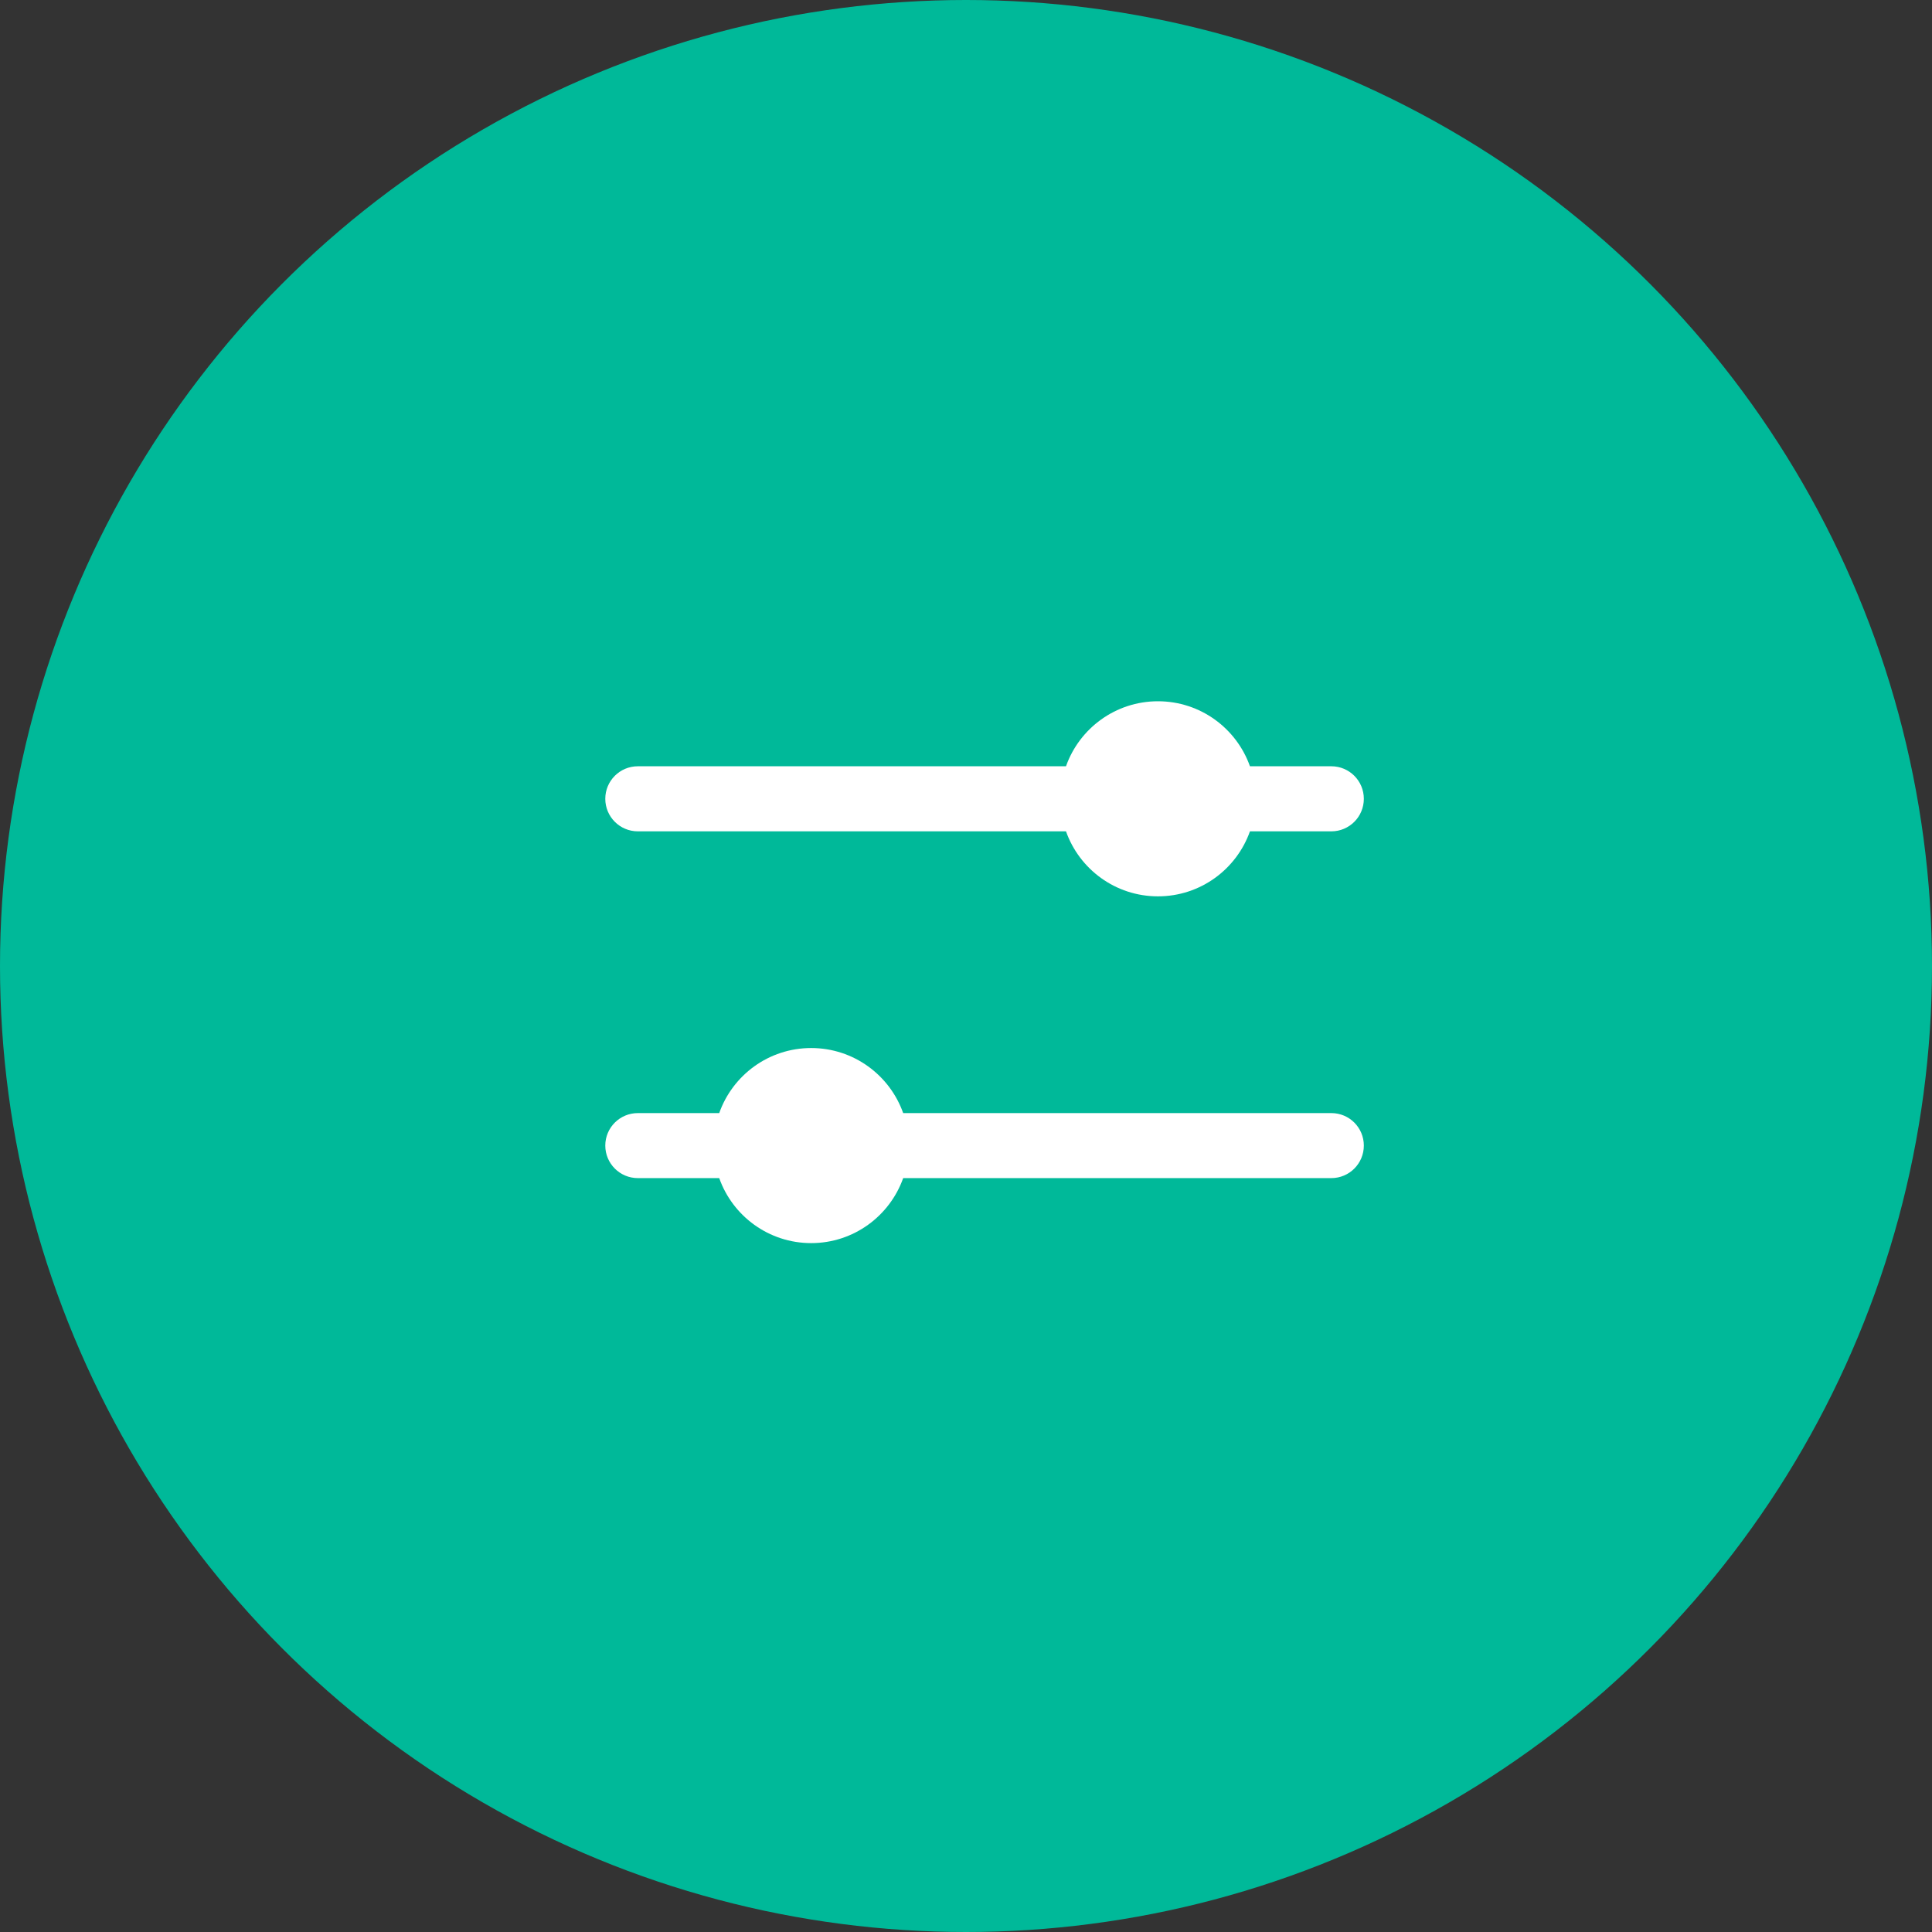
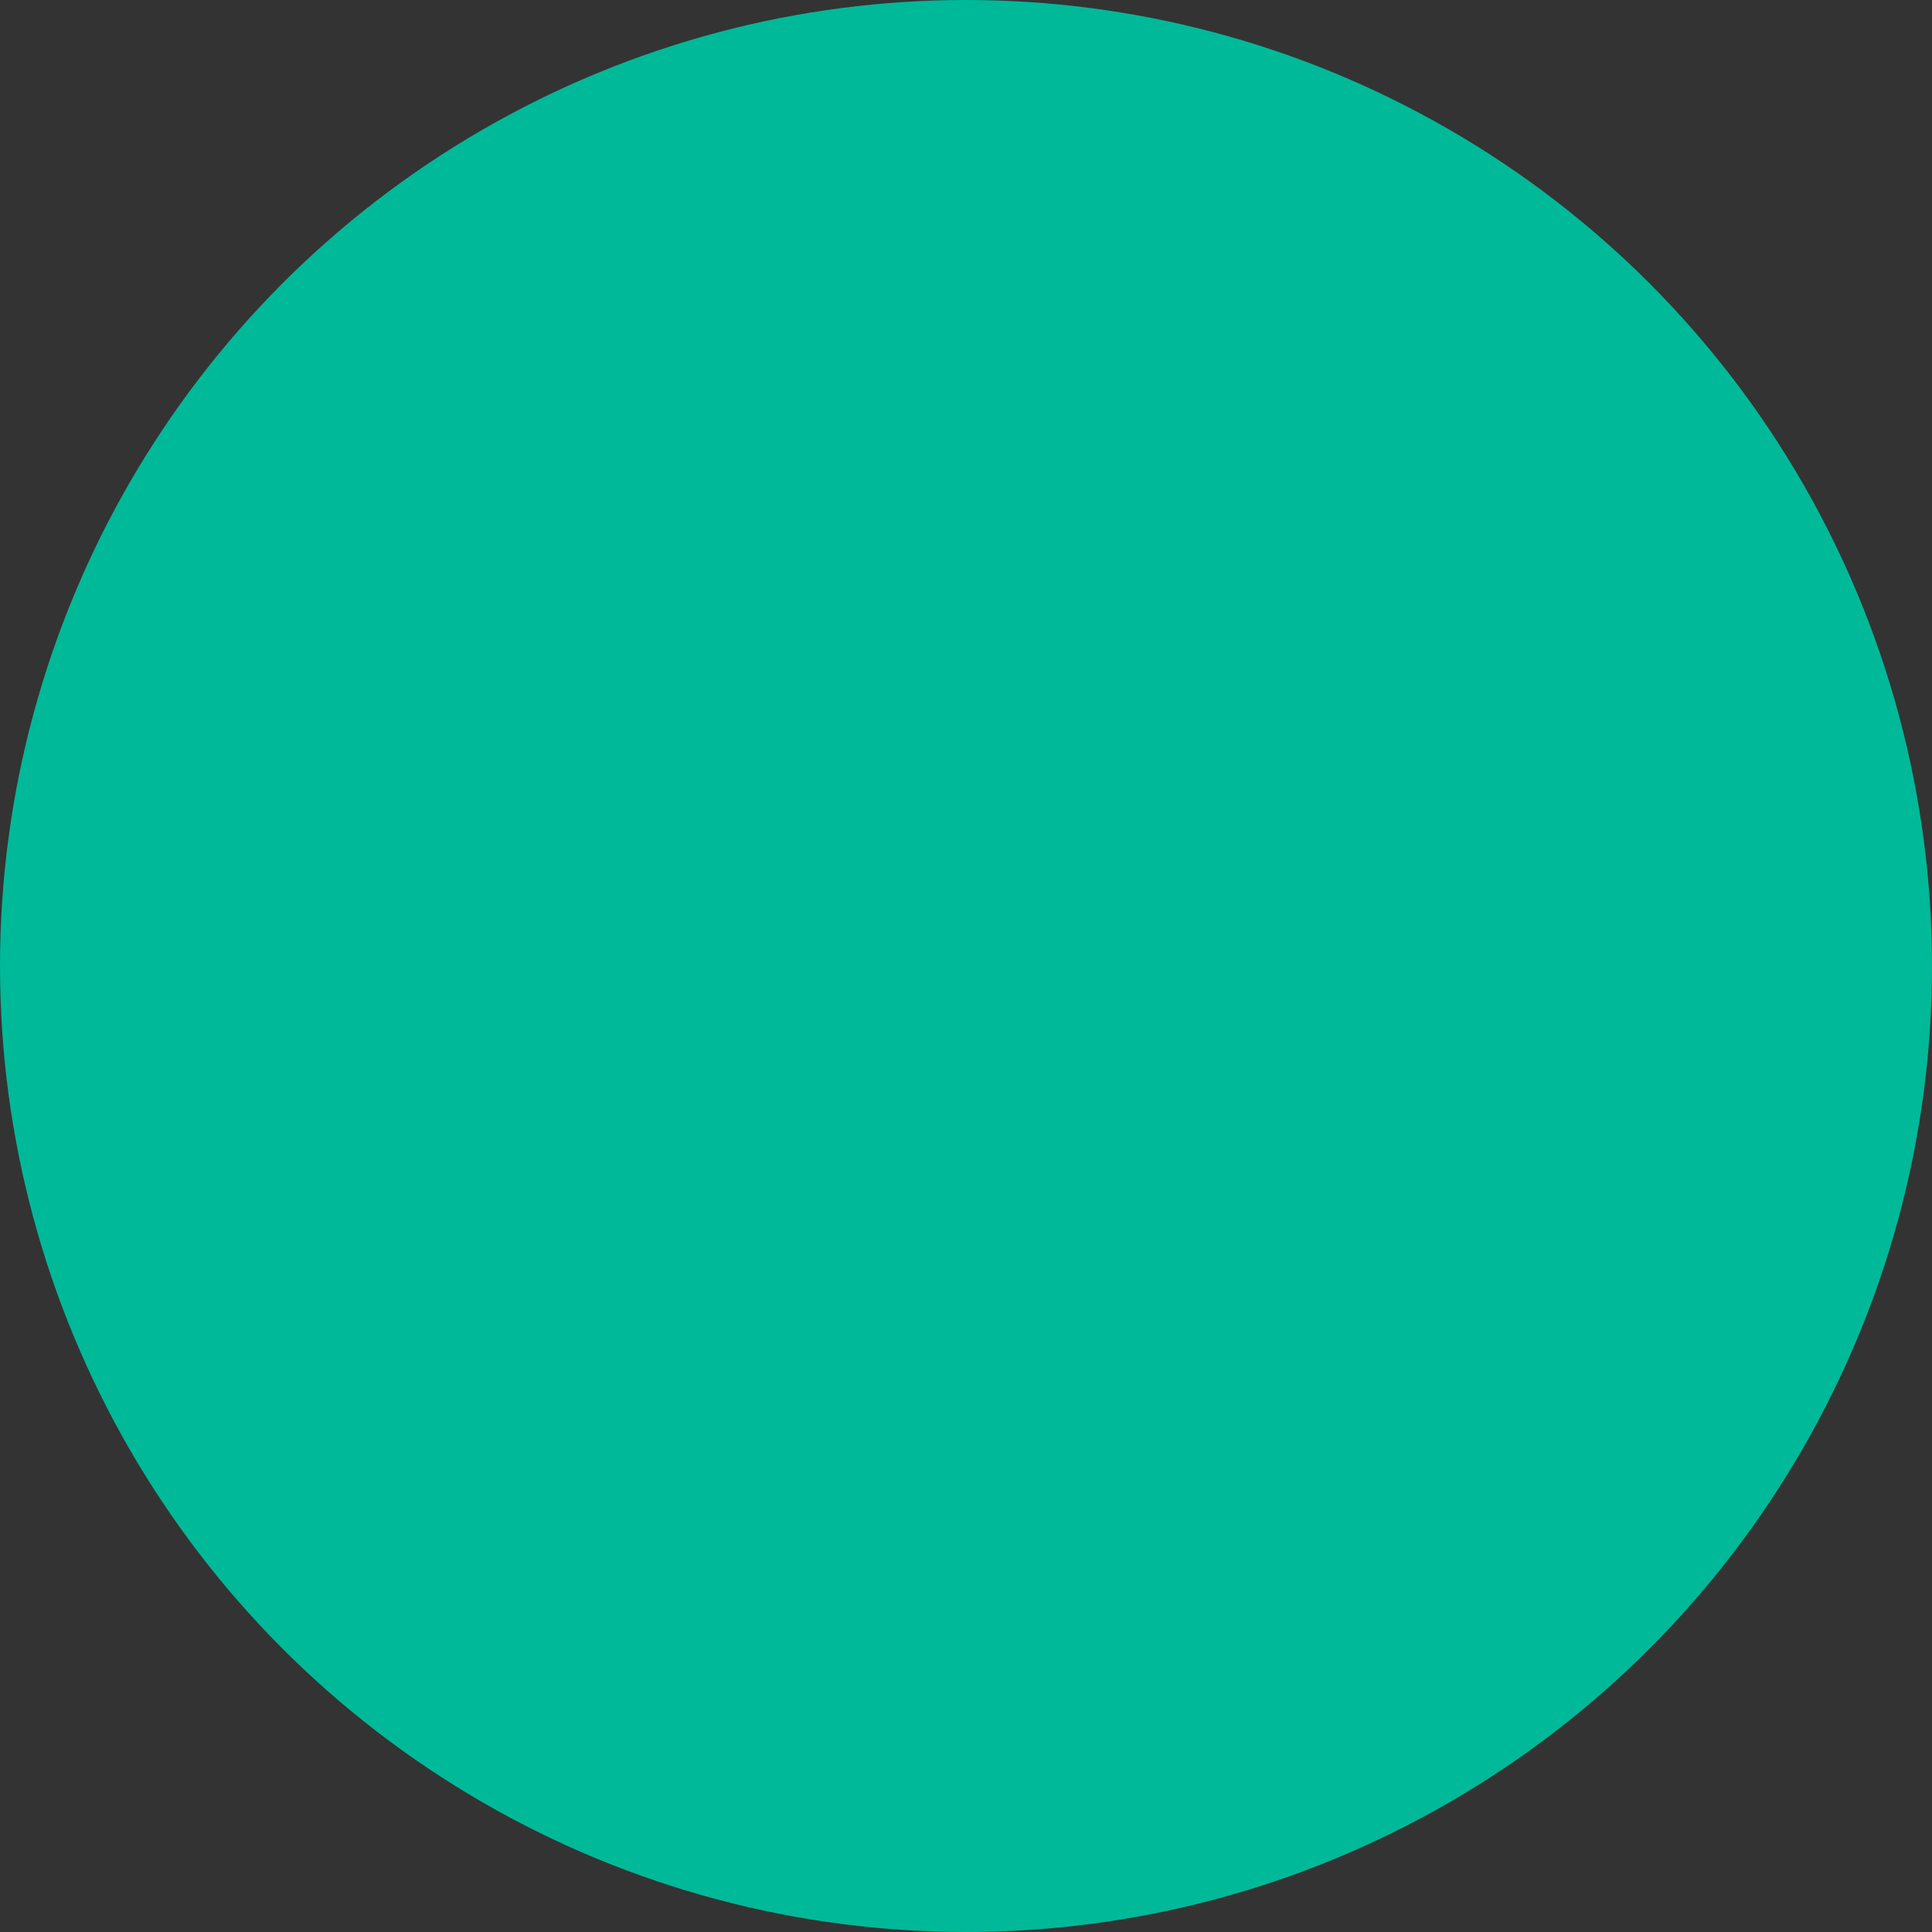
<svg xmlns="http://www.w3.org/2000/svg" width="37px" height="37px" viewBox="0 0 37 37" version="1.1">
  <rect x="0" y="0" width="37" height="37" fill="#333333" stroke="none" />
  <title>ico_alarmes_01</title>
  <desc>Created with Sketch.</desc>
  <g id="Page-1" stroke="none" stroke-width="1" fill="none" fill-rule="evenodd">
    <g id="Inici_v4" transform="translate(-211, -3907)">
      <g id="ico_alarmes_01" transform="translate(211, 3907)">
        <circle id="Oval" fill="#00B999" cx="18.5" cy="18.5" r="18.5" />
-         <path d="M20.415,15.921 L12.215,15.921 C11.871,15.921 11.592,15.642 11.592,15.298 C11.592,14.954 11.871,14.675 12.215,14.675 L20.415,14.675 C20.671,13.95 21.363,13.43 22.176,13.43 C22.99,13.43 23.681,13.95 23.938,14.675 L25.497,14.675 C25.841,14.675 26.119,14.954 26.119,15.298 C26.119,15.642 25.841,15.921 25.497,15.921 L23.938,15.921 C23.681,16.646 22.99,17.166 22.176,17.166 C21.363,17.166 20.671,16.646 20.415,15.921 Z M25.497,22.562 C25.841,22.562 26.119,22.283 26.119,21.939 C26.119,21.595 25.841,21.317 25.497,21.317 L17.297,21.317 C17.04,20.591 16.348,20.071 15.535,20.071 C14.722,20.071 14.03,20.591 13.774,21.317 L12.215,21.317 C11.871,21.317 11.592,21.595 11.592,21.939 C11.592,22.283 11.871,22.562 12.215,22.562 L13.774,22.562 C14.03,23.287 14.722,23.807 15.535,23.807 C16.348,23.807 17.04,23.287 17.297,22.562 L25.497,22.562 Z" id="Shape" fill="#FFFFFF" fill-rule="nonzero" />
      </g>
    </g>
  </g>
</svg>